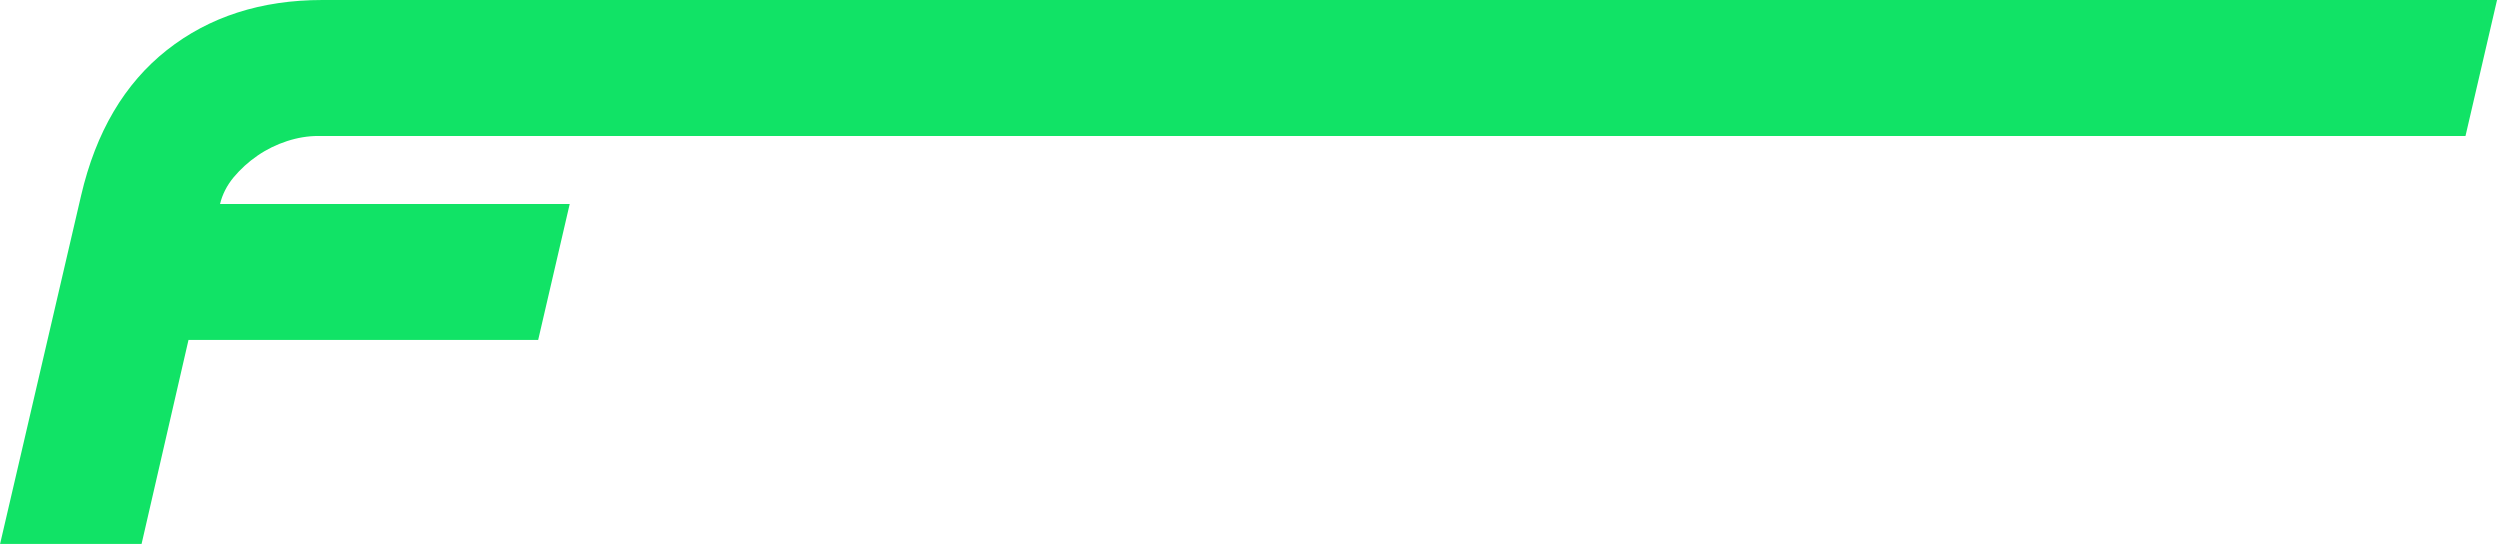
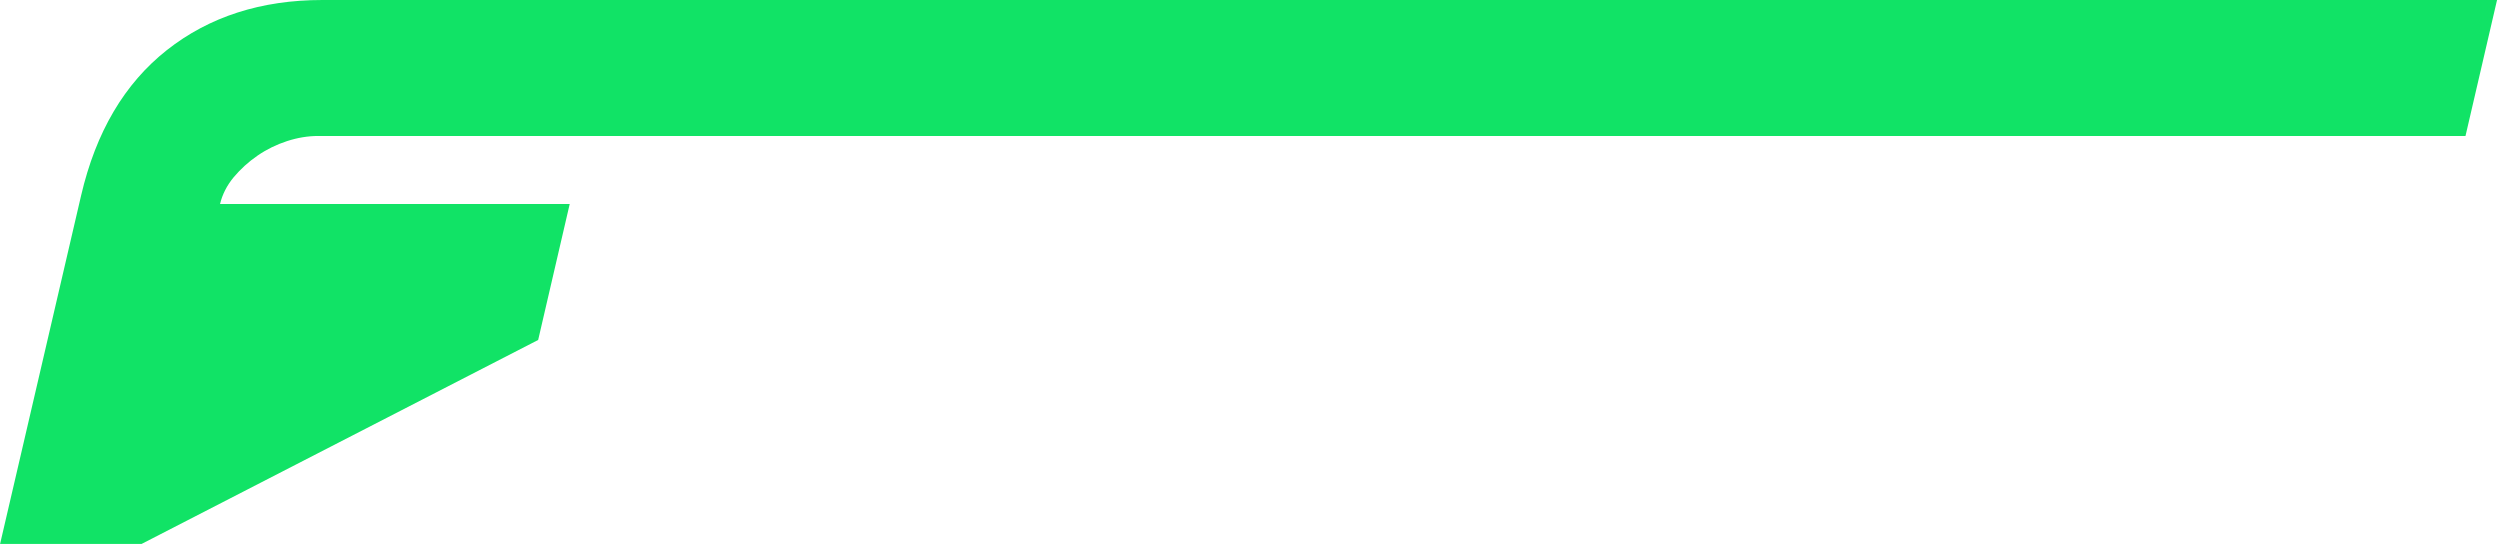
<svg xmlns="http://www.w3.org/2000/svg" width="409" height="89" viewBox="0 0 409 89" fill="none">
-   <path d="M0.011 89L13.27 31.984C15.689 21.599 20.364 13.678 27.296 8.2C34.228 2.733 42.715 0 52.757 0H408.516L403.355 22.245H52.055C50.382 22.245 48.686 22.524 46.959 23.084C45.242 23.644 43.633 24.429 42.143 25.452C40.653 26.474 39.357 27.658 38.234 28.992C37.122 30.337 36.377 31.801 35.999 33.372H93.205L88.044 55.617H30.838L23.161 88.989H0L0.011 89Z" fill="#11E366" />
+   <path d="M0.011 89L13.27 31.984C15.689 21.599 20.364 13.678 27.296 8.2C34.228 2.733 42.715 0 52.757 0H408.516L403.355 22.245H52.055C50.382 22.245 48.686 22.524 46.959 23.084C45.242 23.644 43.633 24.429 42.143 25.452C40.653 26.474 39.357 27.658 38.234 28.992C37.122 30.337 36.377 31.801 35.999 33.372H93.205L88.044 55.617L23.161 88.989H0L0.011 89Z" fill="#11E366" />
</svg>